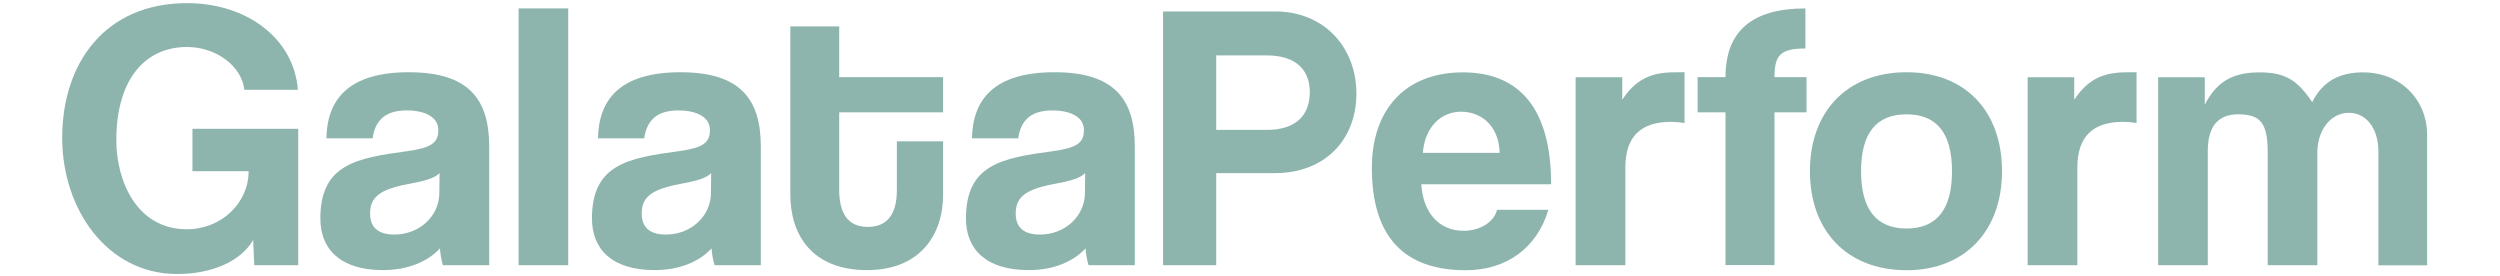
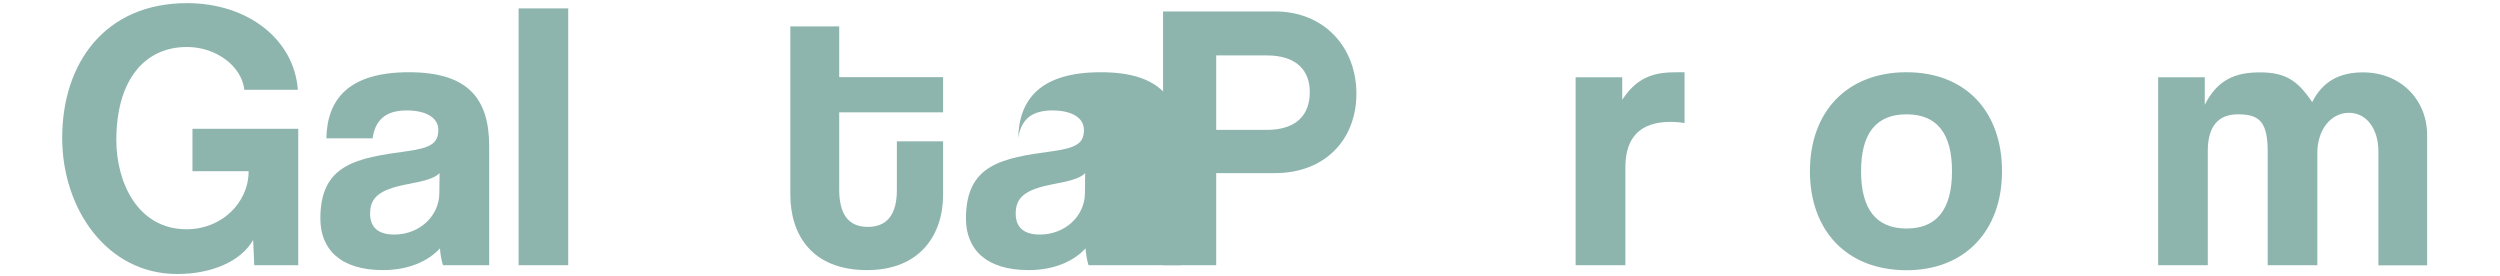
<svg xmlns="http://www.w3.org/2000/svg" version="1.1" id="Layer_1" x="0px" y="0px" viewBox="0 0 199 22" style="enable-background:new 0 0 199 22;" xml:space="preserve">
  <style type="text/css">
	.st0{fill:#8DB5AD;}
</style>
  <g>
    <g>
      <path class="st0" d="M20.24,21.11l-0.09-2.01c-0.97,1.7-3.28,2.71-6.05,2.71c-5.6,0-9.15-5.2-9.15-10.83    c0-5.96,3.41-10.73,9.94-10.73c4.81,0,8.52,2.86,8.82,6.9h-4.26c-0.21-1.89-2.25-3.41-4.56-3.41c-3.38,0-5.63,2.62-5.63,7.42    c0,3.31,1.67,7.09,5.6,7.09c2.77,0,4.93-2.1,4.93-4.62h-4.47v-3.38h8.42v10.86H20.24z" />
      <path class="st0" d="M35.26,21.11c-0.12-0.36-0.21-0.88-0.24-1.34c-0.94,1.03-2.52,1.73-4.53,1.73c-3.41,0-4.99-1.67-4.99-4.11    c0-4.32,2.89-4.81,6.87-5.35c1.98-0.27,2.52-0.67,2.52-1.7c0-0.97-0.97-1.55-2.52-1.55c-1.79,0-2.52,0.88-2.71,2.22h-3.68    c0.06-3.1,1.76-5.26,6.57-5.26c4.74,0,6.39,2.13,6.39,5.9v9.46H35.26z M34.99,13.78c-0.4,0.4-1.09,0.61-2.55,0.88    c-2.25,0.43-2.98,1.06-2.98,2.34c0,1.12,0.67,1.67,1.92,1.67c2.04,0,3.56-1.49,3.59-3.25L34.99,13.78z" />
      <path class="st0" d="M41.28,21.11V0.67h3.95v20.44H41.28z" />
-       <path class="st0" d="M56.88,21.11c-0.12-0.36-0.21-0.88-0.24-1.34c-0.94,1.03-2.52,1.73-4.53,1.73c-3.41,0-4.99-1.67-4.99-4.11    c0-4.32,2.89-4.81,6.87-5.35c1.98-0.27,2.52-0.67,2.52-1.7c0-0.97-0.97-1.55-2.52-1.55c-1.79,0-2.52,0.88-2.71,2.22h-3.68    c0.06-3.1,1.76-5.26,6.57-5.26c4.74,0,6.39,2.13,6.39,5.9v9.46H56.88z M56.61,13.78c-0.4,0.4-1.09,0.61-2.55,0.88    c-2.25,0.43-2.98,1.06-2.98,2.34c0,1.12,0.67,1.67,1.92,1.67c2.04,0,3.56-1.49,3.59-3.25L56.61,13.78z" />
      <path class="st0" d="M71.39,11.25h3.68v4.26c0,3.16-1.82,5.99-6.05,5.99c-4.38,0-6.11-2.8-6.11-6.02V2.1h3.89v4.04h8.27v2.8h-8.27    v6.14c0,1.89,0.67,2.98,2.28,2.98c1.58,0,2.31-1.06,2.31-2.92V11.25z" />
-       <path class="st0" d="M86.65,21.11c-0.12-0.36-0.21-0.88-0.24-1.34c-0.94,1.03-2.52,1.73-4.53,1.73c-3.41,0-4.99-1.67-4.99-4.11    c0-4.32,2.89-4.81,6.87-5.35c1.98-0.27,2.52-0.67,2.52-1.7c0-0.97-0.97-1.55-2.52-1.55c-1.79,0-2.52,0.88-2.71,2.22h-3.68    c0.06-3.1,1.76-5.26,6.57-5.26c4.74,0,6.39,2.13,6.39,5.9v9.46H86.65z M86.38,13.78c-0.4,0.4-1.09,0.61-2.55,0.88    c-2.25,0.43-2.98,1.06-2.98,2.34c0,1.12,0.67,1.67,1.92,1.67c2.04,0,3.56-1.49,3.59-3.25L86.38,13.78z" />
+       <path class="st0" d="M86.65,21.11c-0.12-0.36-0.21-0.88-0.24-1.34c-0.94,1.03-2.52,1.73-4.53,1.73c-3.41,0-4.99-1.67-4.99-4.11    c0-4.32,2.89-4.81,6.87-5.35c1.98-0.27,2.52-0.67,2.52-1.7c0-0.97-0.97-1.55-2.52-1.55c-1.79,0-2.52,0.88-2.71,2.22c0.06-3.1,1.76-5.26,6.57-5.26c4.74,0,6.39,2.13,6.39,5.9v9.46H86.65z M86.38,13.78c-0.4,0.4-1.09,0.61-2.55,0.88    c-2.25,0.43-2.98,1.06-2.98,2.34c0,1.12,0.67,1.67,1.92,1.67c2.04,0,3.56-1.49,3.59-3.25L86.38,13.78z" />
      <path class="st0" d="M92.58,21.11V0.91h8.91c3.95,0,6.48,2.89,6.48,6.54c0,3.68-2.52,6.33-6.48,6.33h-4.68v7.33H92.58z     M100.82,10.34c2.43,0,3.44-1.25,3.44-3.01c0-1.67-1-2.92-3.44-2.92h-4.01v5.93H100.82z" />
-       <path class="st0" d="M113.14,14.66c0.12,2.25,1.4,3.71,3.35,3.71c1.28,0,2.4-0.64,2.68-1.67h4.08c-0.91,3.07-3.38,4.81-6.57,4.81    c-4.99,0-7.48-2.74-7.48-8.15c0-4.62,2.65-7.6,7.24-7.6c4.59,0,7.03,2.98,7.03,8.91H113.14z M119.37,12.17    c-0.06-2.22-1.52-3.28-3.07-3.28c-1.58,0-2.89,1.22-3.04,3.28H119.37z" />
      <path class="st0" d="M125.42,21.11V6.15h3.71v1.79c1.31-2.01,2.83-2.19,4.44-2.19h0.52v4.04c-0.37-0.06-0.73-0.09-1.09-0.09    c-2.43,0-3.62,1.22-3.62,3.62v7.79H125.42z" />
-       <path class="st0" d="M137.35,21.11V8.94h-2.22v-2.8h2.22c0-3.65,2.1-5.47,6.36-5.47v3.19c-2.01,0-2.46,0.55-2.46,2.28h2.55v2.8    h-2.55v12.16H137.35z" />
      <path class="st0" d="M144.07,13.63c0-4.74,2.95-7.88,7.69-7.88c4.68,0,7.6,3.1,7.6,7.88c0,4.74-2.95,7.88-7.6,7.88    C146.92,21.5,144.07,18.28,144.07,13.63z M155.38,13.63c0-3.04-1.22-4.53-3.62-4.53s-3.62,1.49-3.62,4.53s1.22,4.56,3.62,4.56    S155.38,16.67,155.38,13.63z" />
-       <path class="st0" d="M161.4,21.11V6.15h3.71v1.79c1.31-2.01,2.83-2.19,4.44-2.19h0.52v4.04c-0.37-0.06-0.73-0.09-1.09-0.09    c-2.43,0-3.62,1.22-3.62,3.62v7.79H161.4z" />
      <path class="st0" d="M189.32,21.11v-9.06c0-1.79-0.94-3.07-2.34-3.07c-1.46,0-2.52,1.37-2.52,3.19v8.94h-3.95v-9    c0-2.4-0.64-3.01-2.37-3.01c-1.58,0-2.4,0.97-2.4,2.92v9.09h-3.95V6.15h3.71v2.19c1-1.98,2.4-2.58,4.38-2.58    c2.04,0,3.01,0.64,4.17,2.37c0.82-1.64,2.16-2.37,4.04-2.37c3.01,0,5.11,2.19,5.11,4.99v10.37H189.32z" />
    </g>
  </g>
</svg>